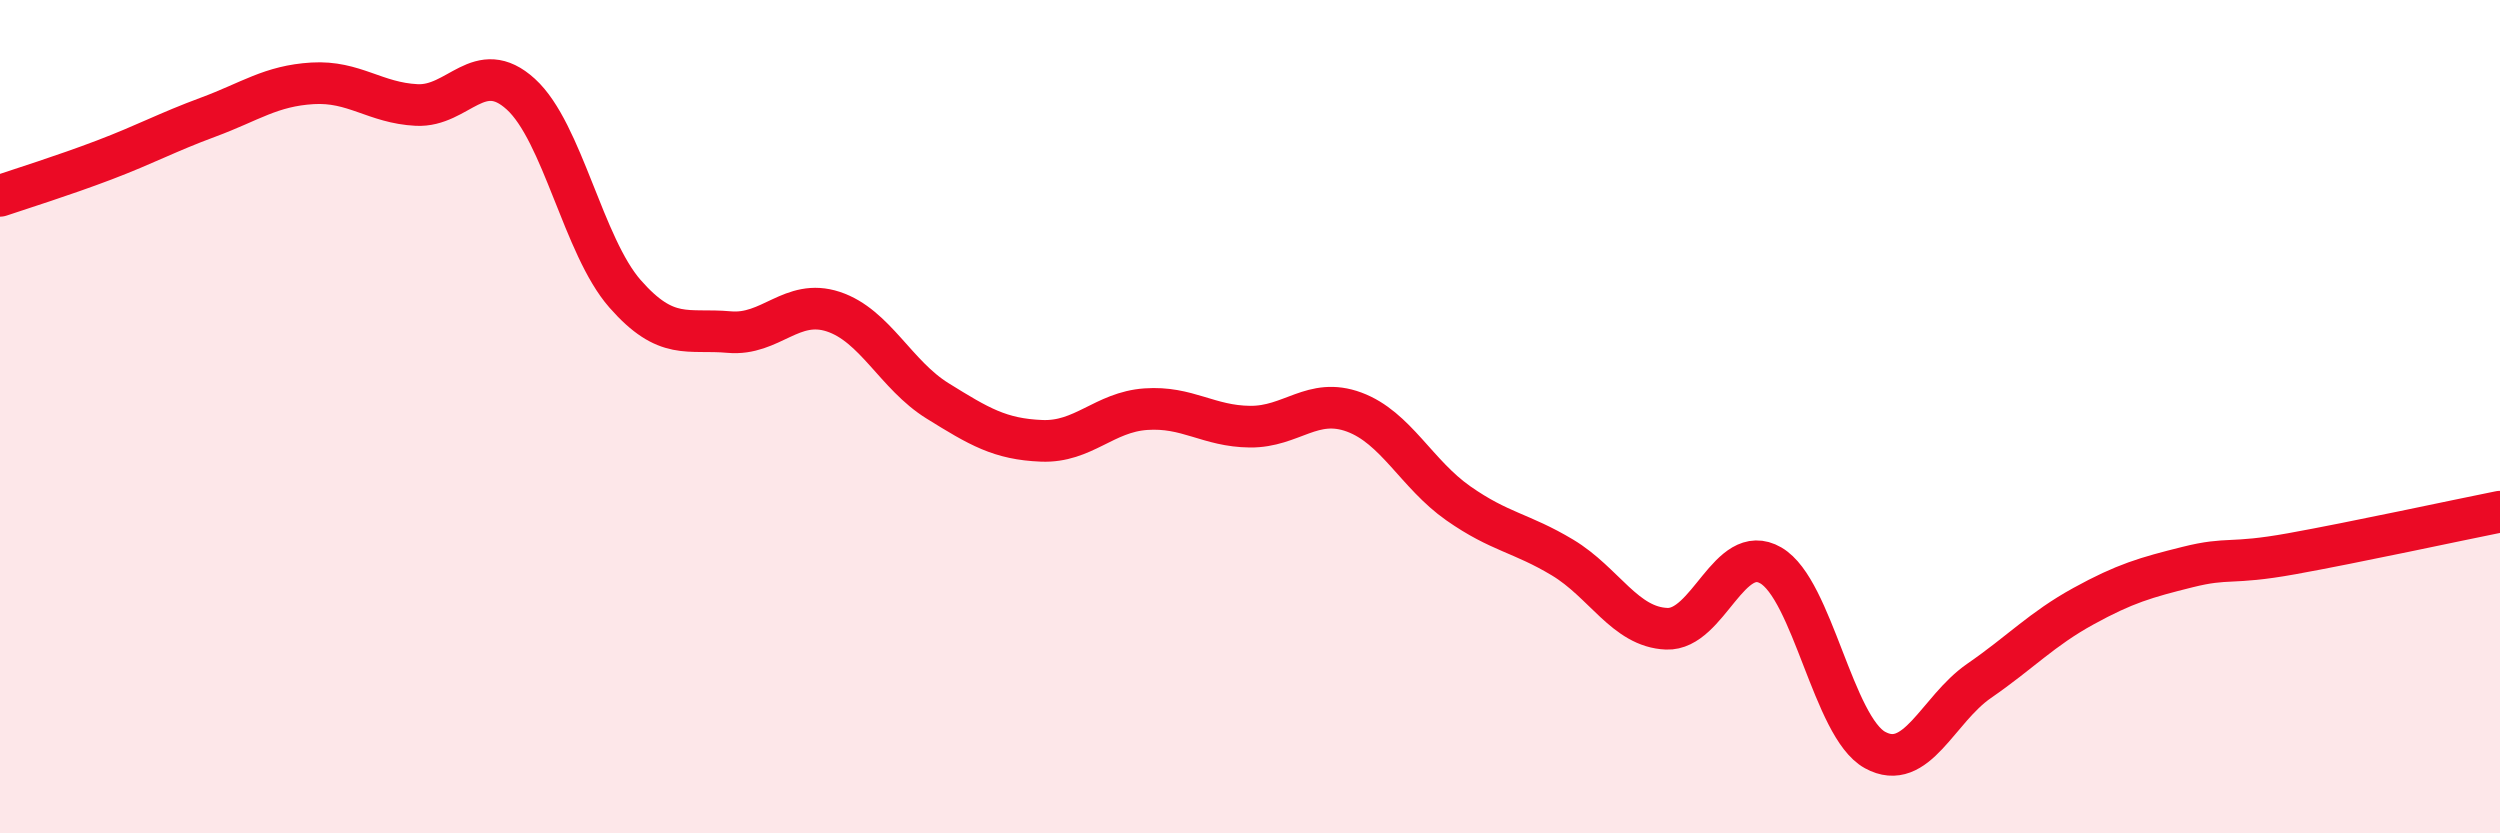
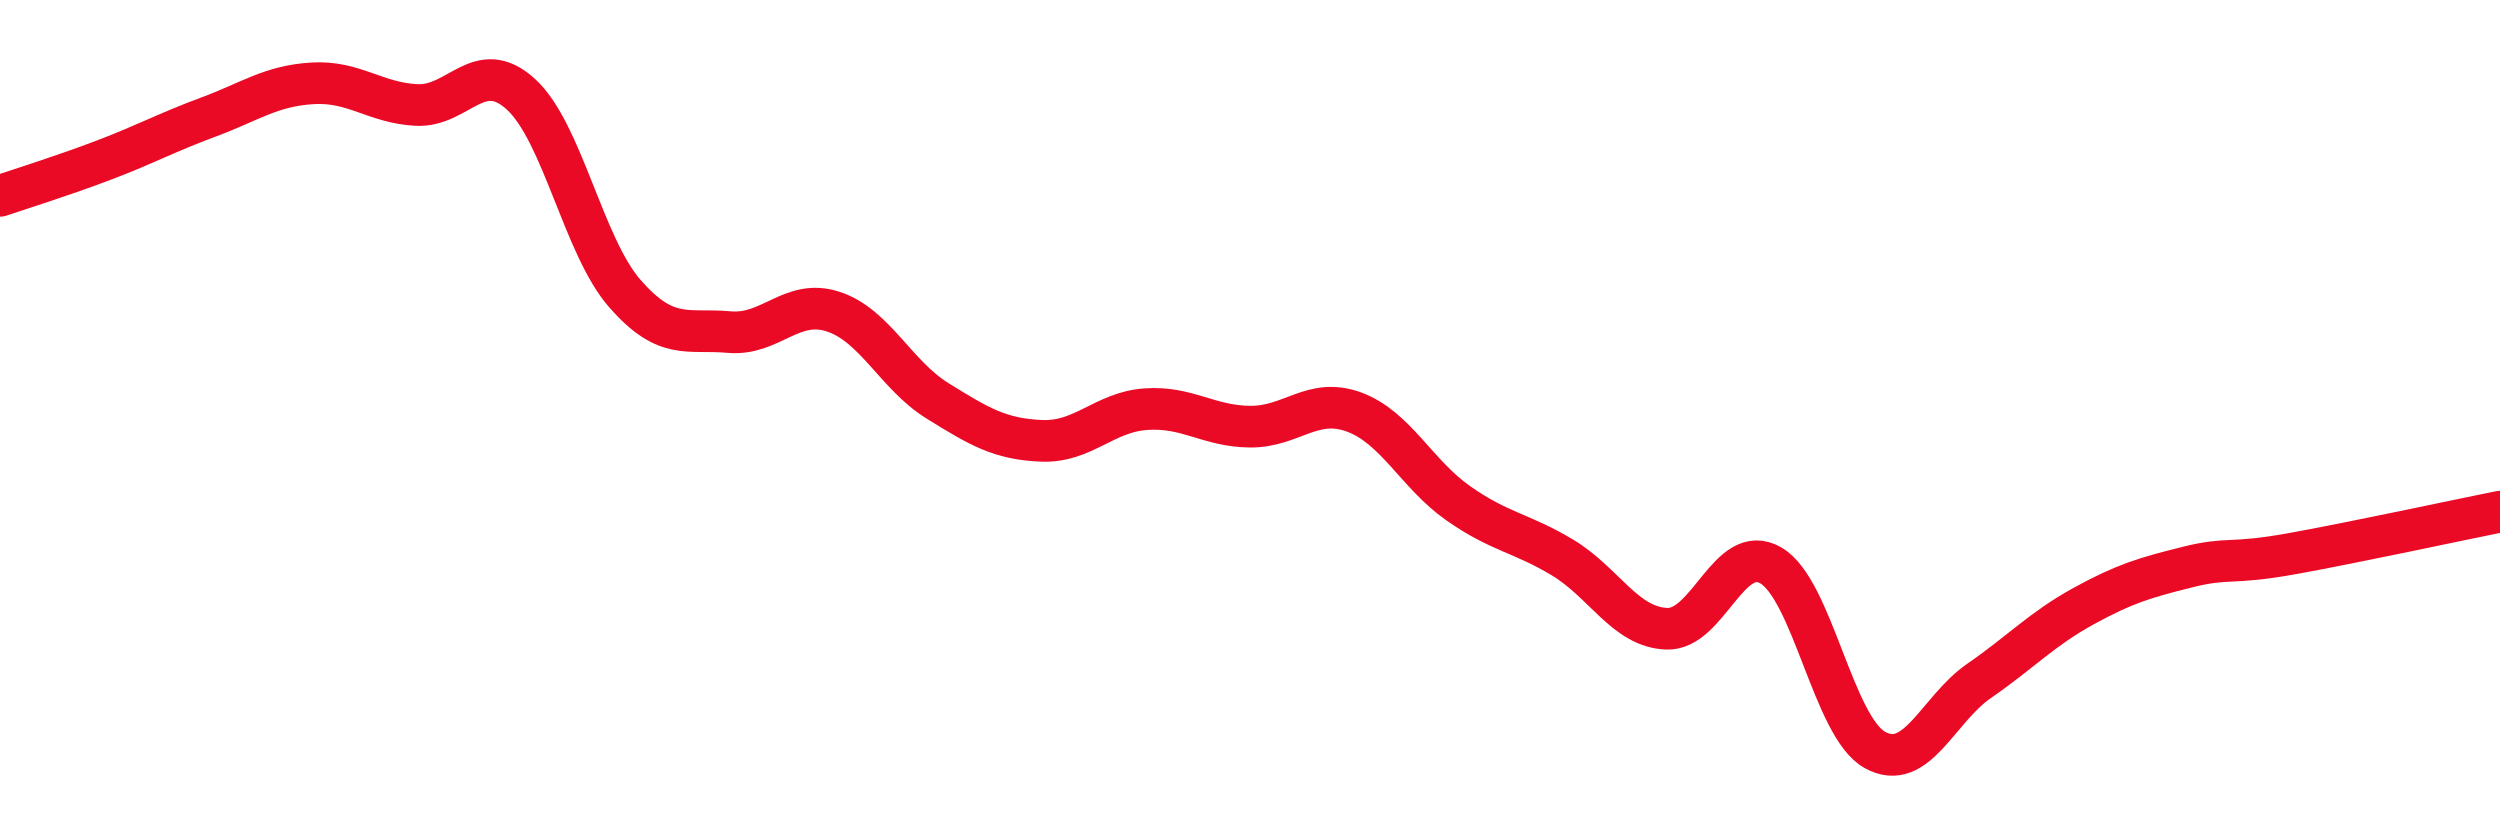
<svg xmlns="http://www.w3.org/2000/svg" width="60" height="20" viewBox="0 0 60 20">
-   <path d="M 0,4.7 C 0.5,4.53 1.5,4.22 2.5,3.84 C 3.5,3.46 4,3.18 5,2.81 C 6,2.44 6.5,2.06 7.5,2 C 8.5,1.94 9,2.47 10,2.52 C 11,2.57 11.5,1.35 12.5,2.26 C 13.5,3.17 14,5.91 15,7.05 C 16,8.19 16.5,7.88 17.5,7.97 C 18.5,8.06 19,7.15 20,7.48 C 21,7.81 21.5,9 22.5,9.62 C 23.5,10.24 24,10.54 25,10.58 C 26,10.62 26.5,9.89 27.5,9.82 C 28.5,9.75 29,10.23 30,10.24 C 31,10.25 31.5,9.52 32.5,9.89 C 33.5,10.26 34,11.38 35,12.08 C 36,12.78 36.5,12.78 37.5,13.38 C 38.5,13.98 39,15.05 40,15.09 C 41,15.13 41.5,12.99 42.5,13.57 C 43.5,14.15 44,17.45 45,18 C 46,18.55 46.5,17.03 47.5,16.34 C 48.5,15.65 49,15.1 50,14.55 C 51,14 51.5,13.86 52.5,13.61 C 53.5,13.36 53.5,13.56 55,13.29 C 56.5,13.02 59,12.48 60,12.28L60 20L0 20Z" fill="#EB0A25" opacity="0.1" stroke-linecap="round" stroke-linejoin="round" />
  <path d="M 0,4.7 C 0.5,4.53 1.5,4.22 2.5,3.84 C 3.5,3.46 4,3.18 5,2.81 C 6,2.44 6.5,2.06 7.5,2 C 8.5,1.94 9,2.47 10,2.52 C 11,2.57 11.5,1.35 12.5,2.26 C 13.5,3.17 14,5.91 15,7.05 C 16,8.19 16.5,7.88 17.5,7.97 C 18.5,8.06 19,7.15 20,7.48 C 21,7.81 21.5,9 22.5,9.62 C 23.5,10.24 24,10.54 25,10.58 C 26,10.62 26.5,9.89 27.5,9.82 C 28.5,9.75 29,10.23 30,10.24 C 31,10.25 31.5,9.52 32.5,9.89 C 33.5,10.26 34,11.38 35,12.08 C 36,12.78 36.5,12.78 37.5,13.38 C 38.5,13.98 39,15.05 40,15.09 C 41,15.13 41.5,12.99 42.5,13.57 C 43.5,14.15 44,17.45 45,18 C 46,18.55 46.5,17.03 47.5,16.34 C 48.5,15.65 49,15.1 50,14.55 C 51,14 51.5,13.86 52.5,13.61 C 53.5,13.36 53.5,13.56 55,13.29 C 56.5,13.02 59,12.48 60,12.28" stroke="#EB0A25" stroke-width="1" fill="none" stroke-linecap="round" stroke-linejoin="round" />
</svg>